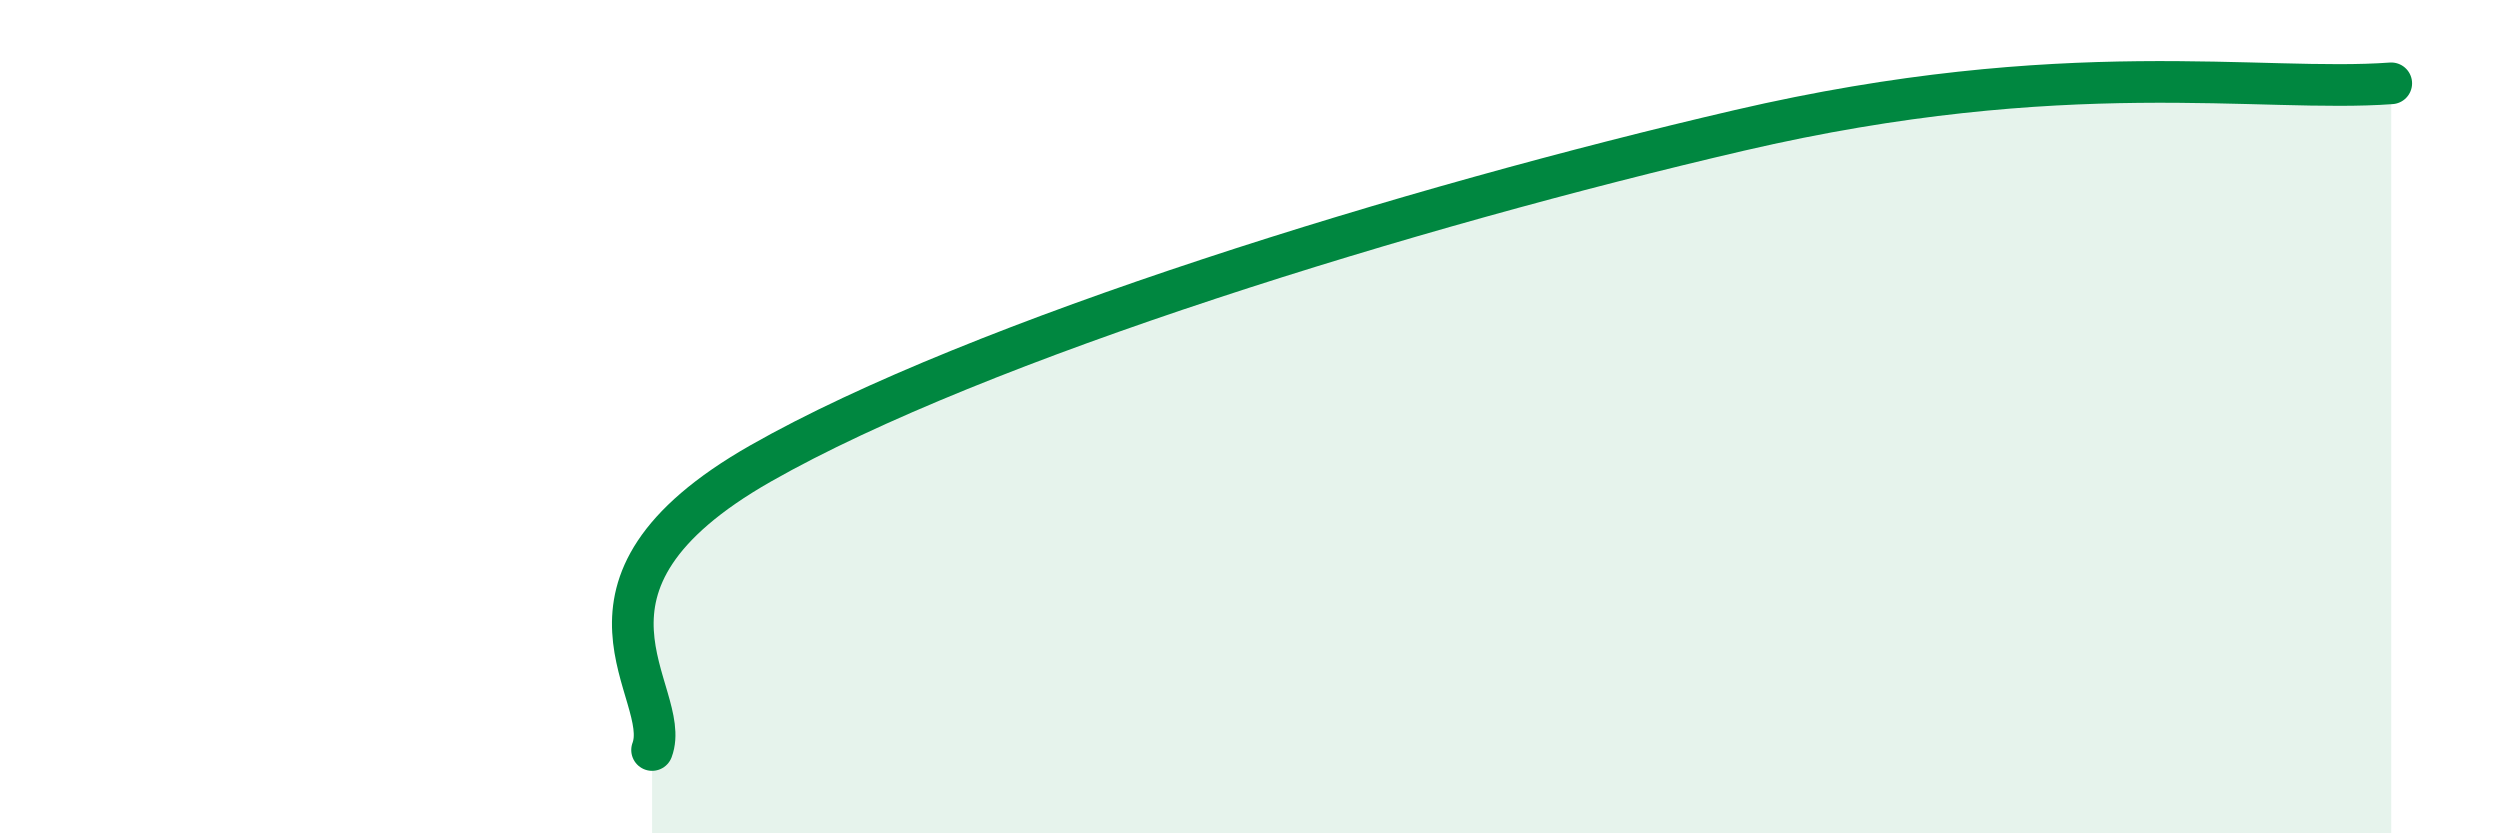
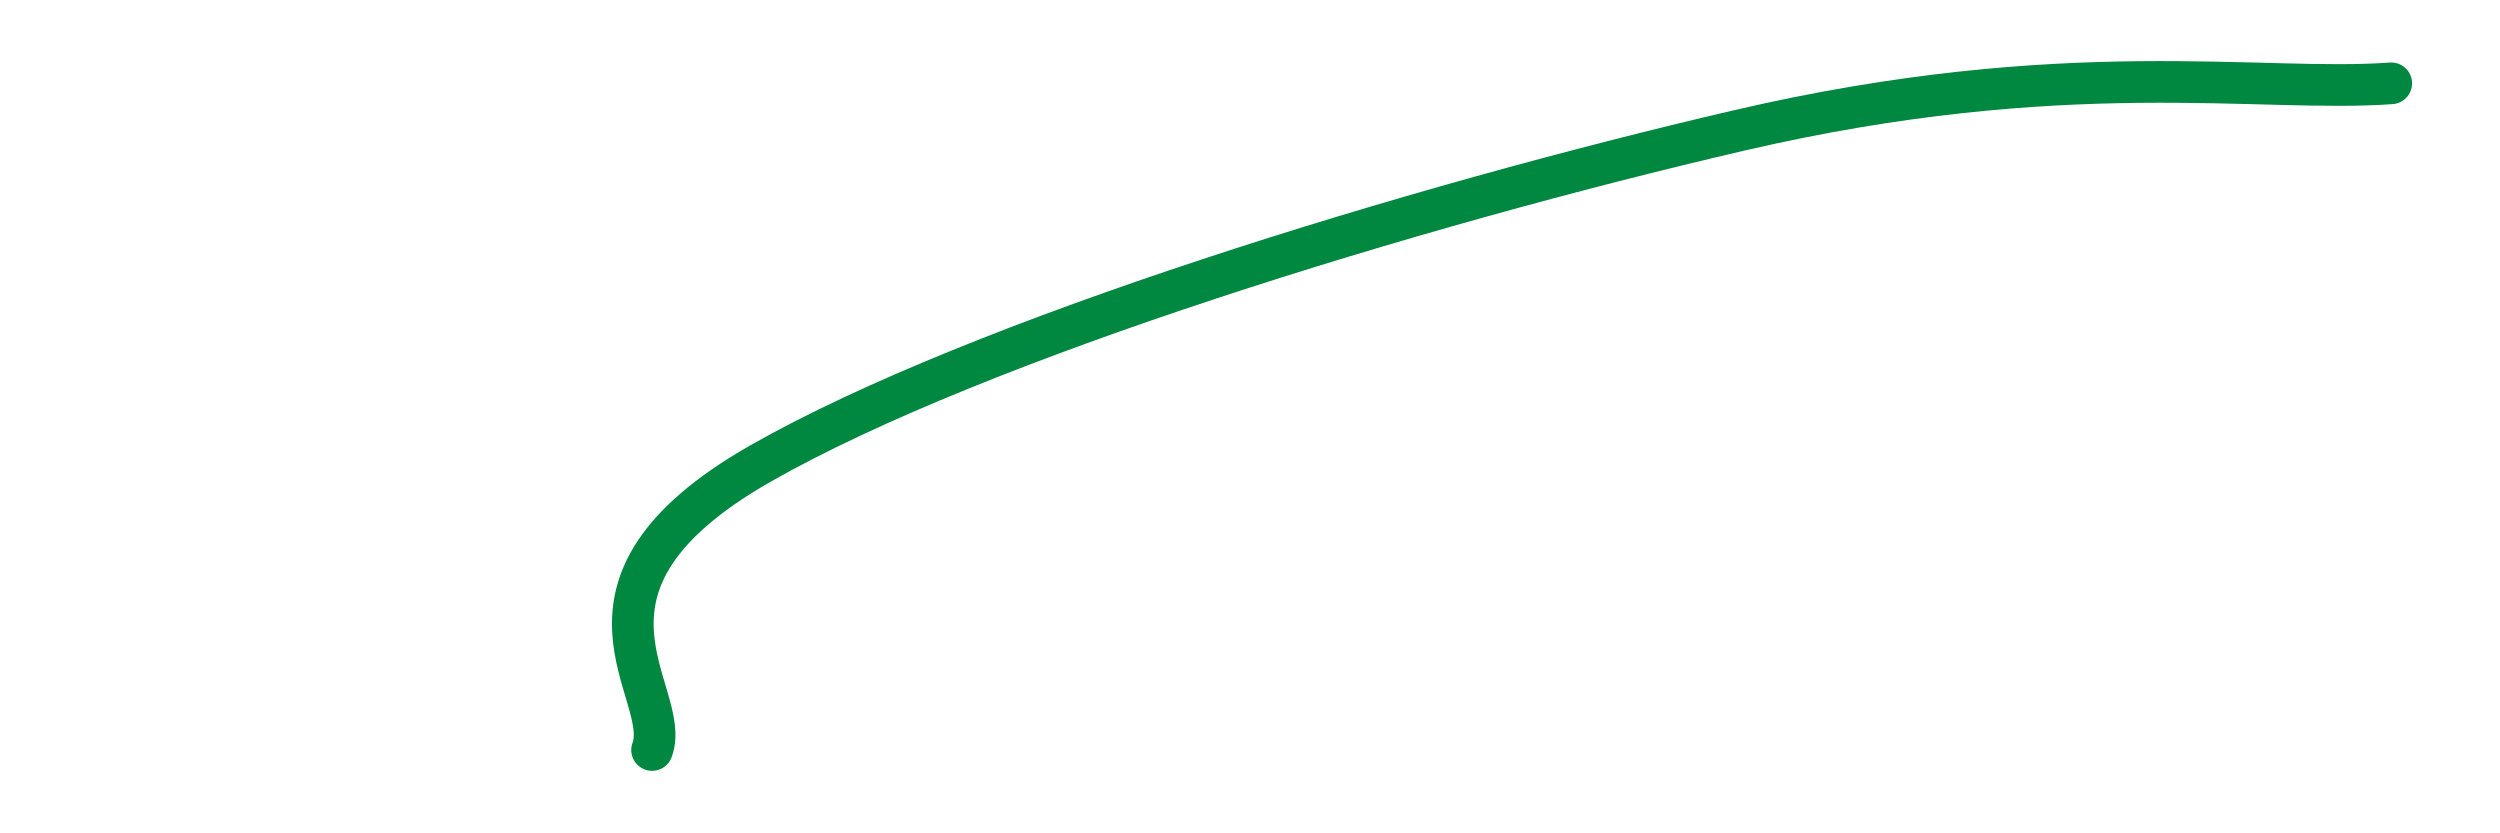
<svg xmlns="http://www.w3.org/2000/svg" width="60" height="20" viewBox="0 0 60 20">
-   <path d="M 15.65,18 C 16.17,16.62 13.04,14.09 18.26,11.12 C 23.48,8.15 33.91,4.95 41.74,3.13 C 49.57,1.31 54.26,2.23 57.39,2L57.39 20L15.65 20Z" fill="#008740" opacity="0.1" stroke-linecap="round" stroke-linejoin="round" />
  <path d="M 15.65,18 C 16.17,16.62 13.04,14.09 18.26,11.12 C 23.48,8.15 33.91,4.95 41.74,3.13 C 49.57,1.31 54.26,2.23 57.39,2" stroke="#008740" stroke-width="1" fill="none" stroke-linecap="round" stroke-linejoin="round" />
</svg>